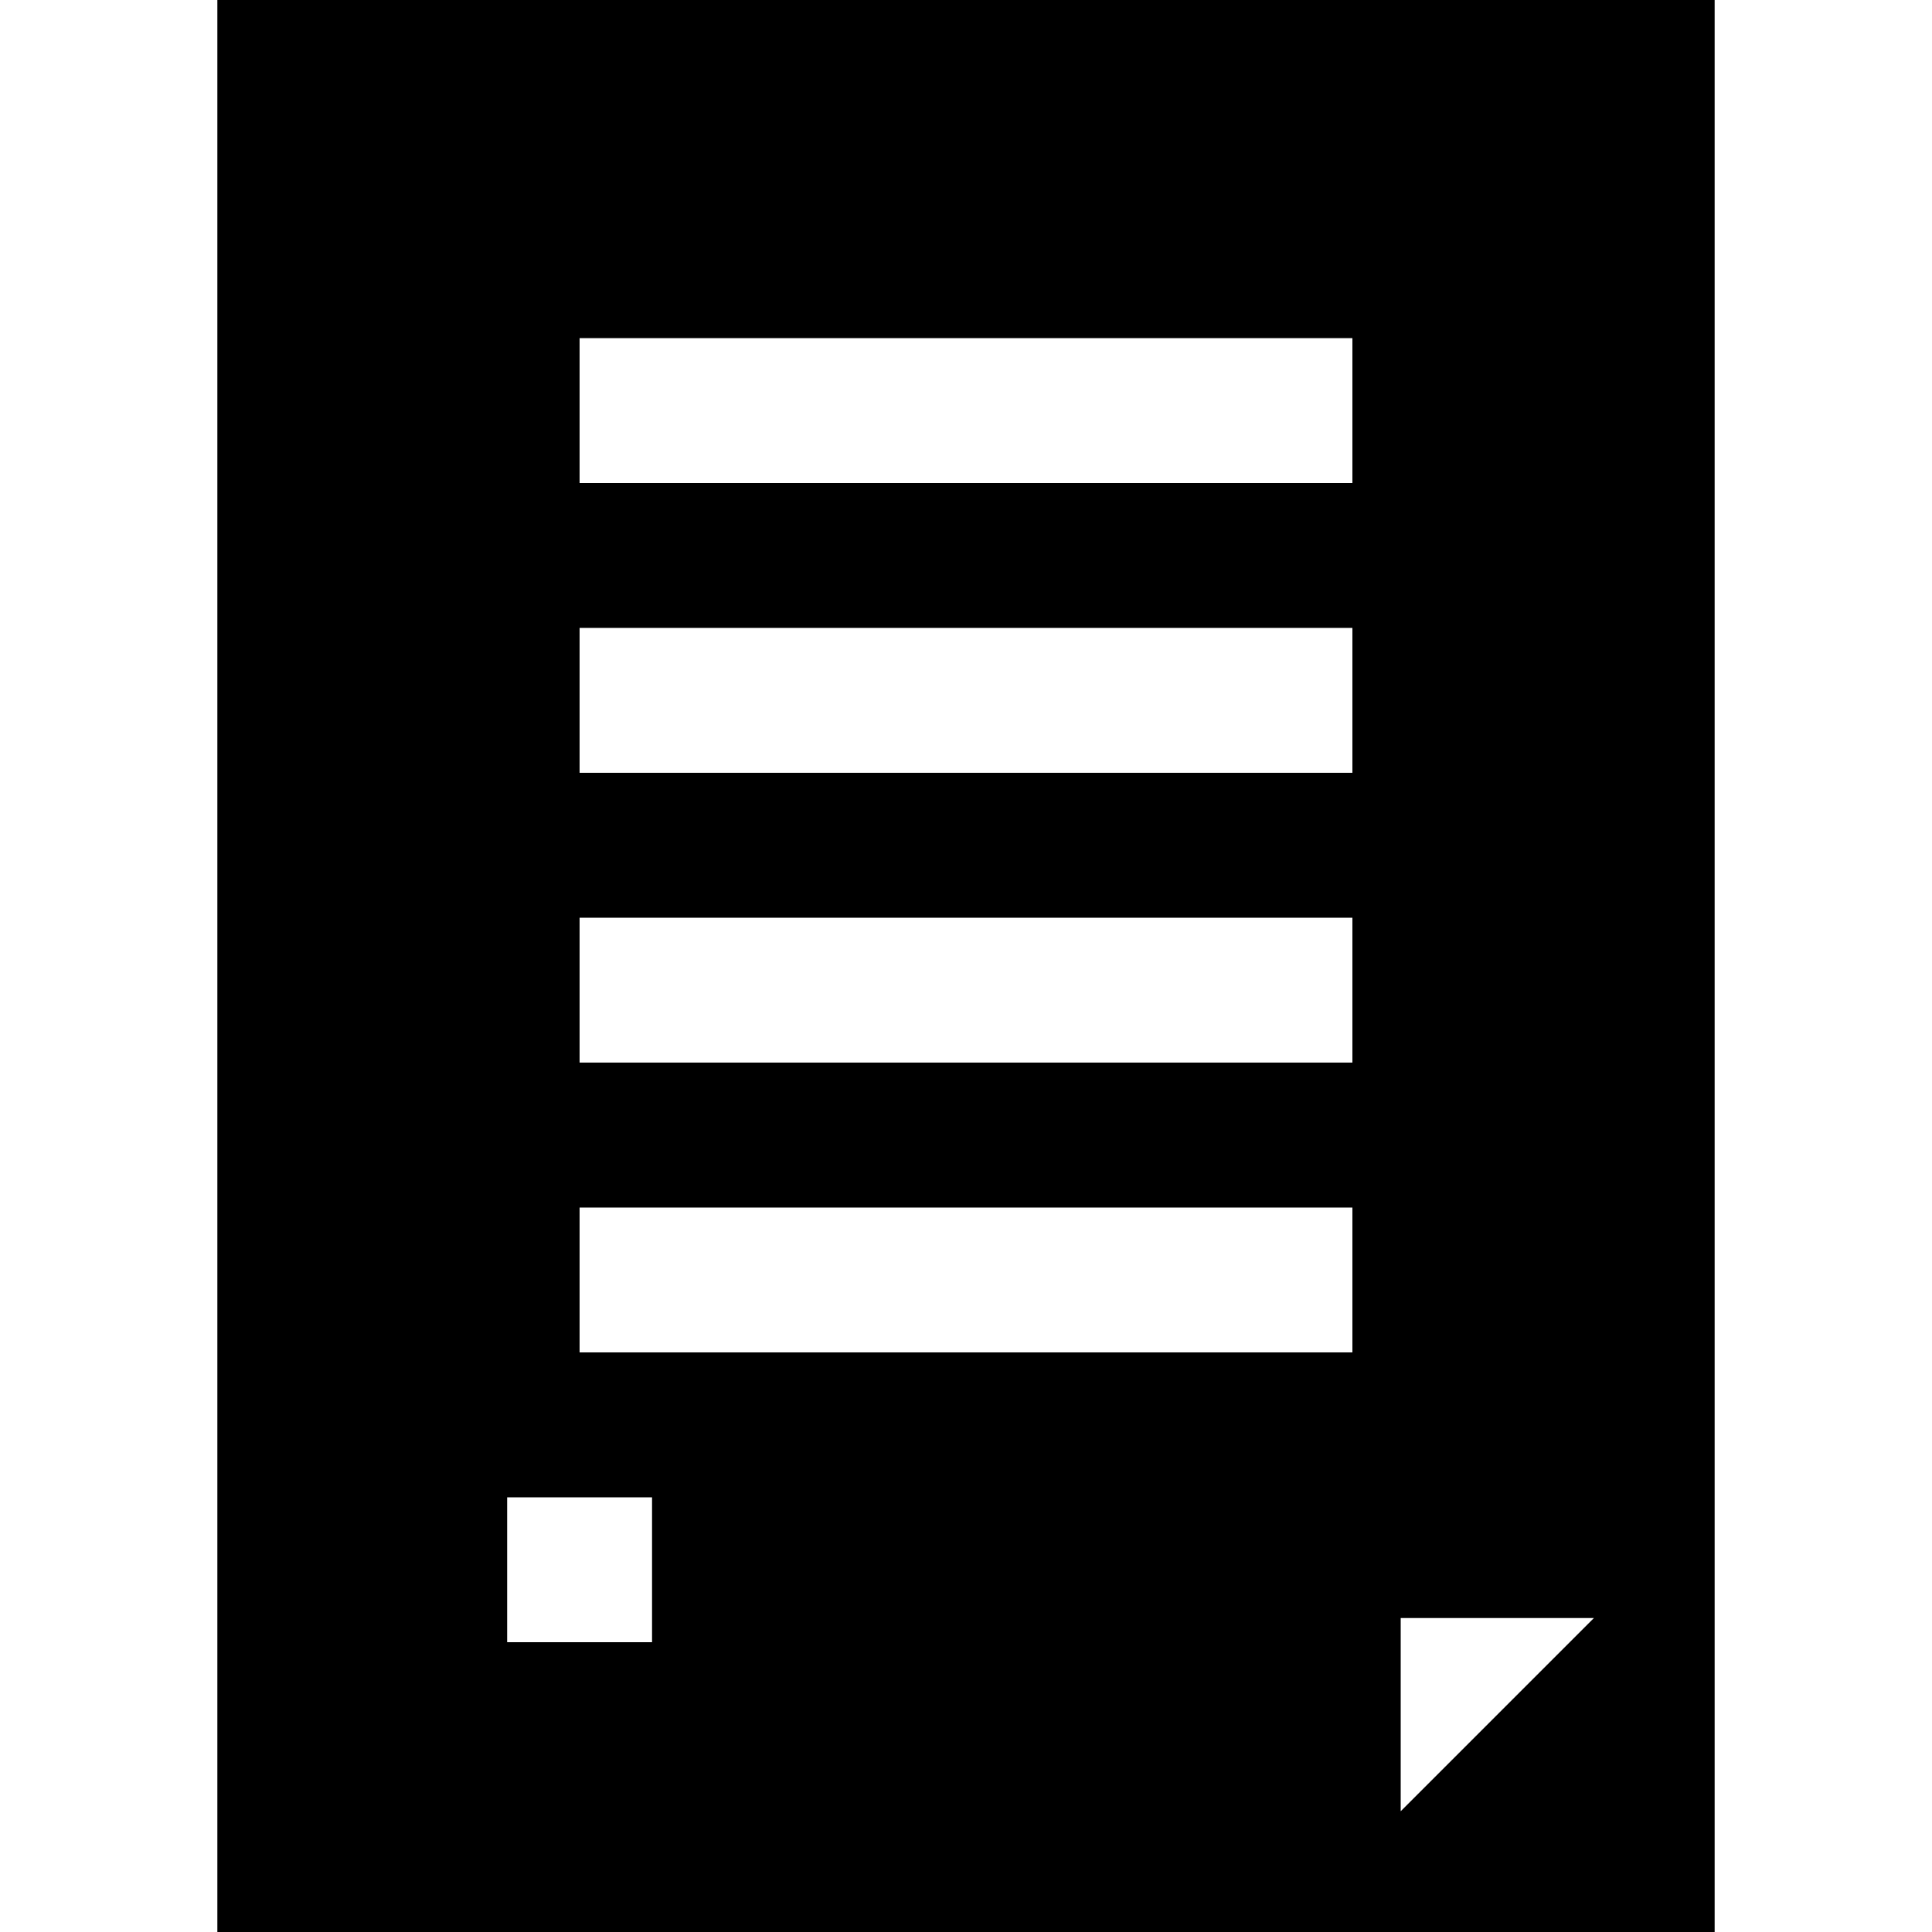
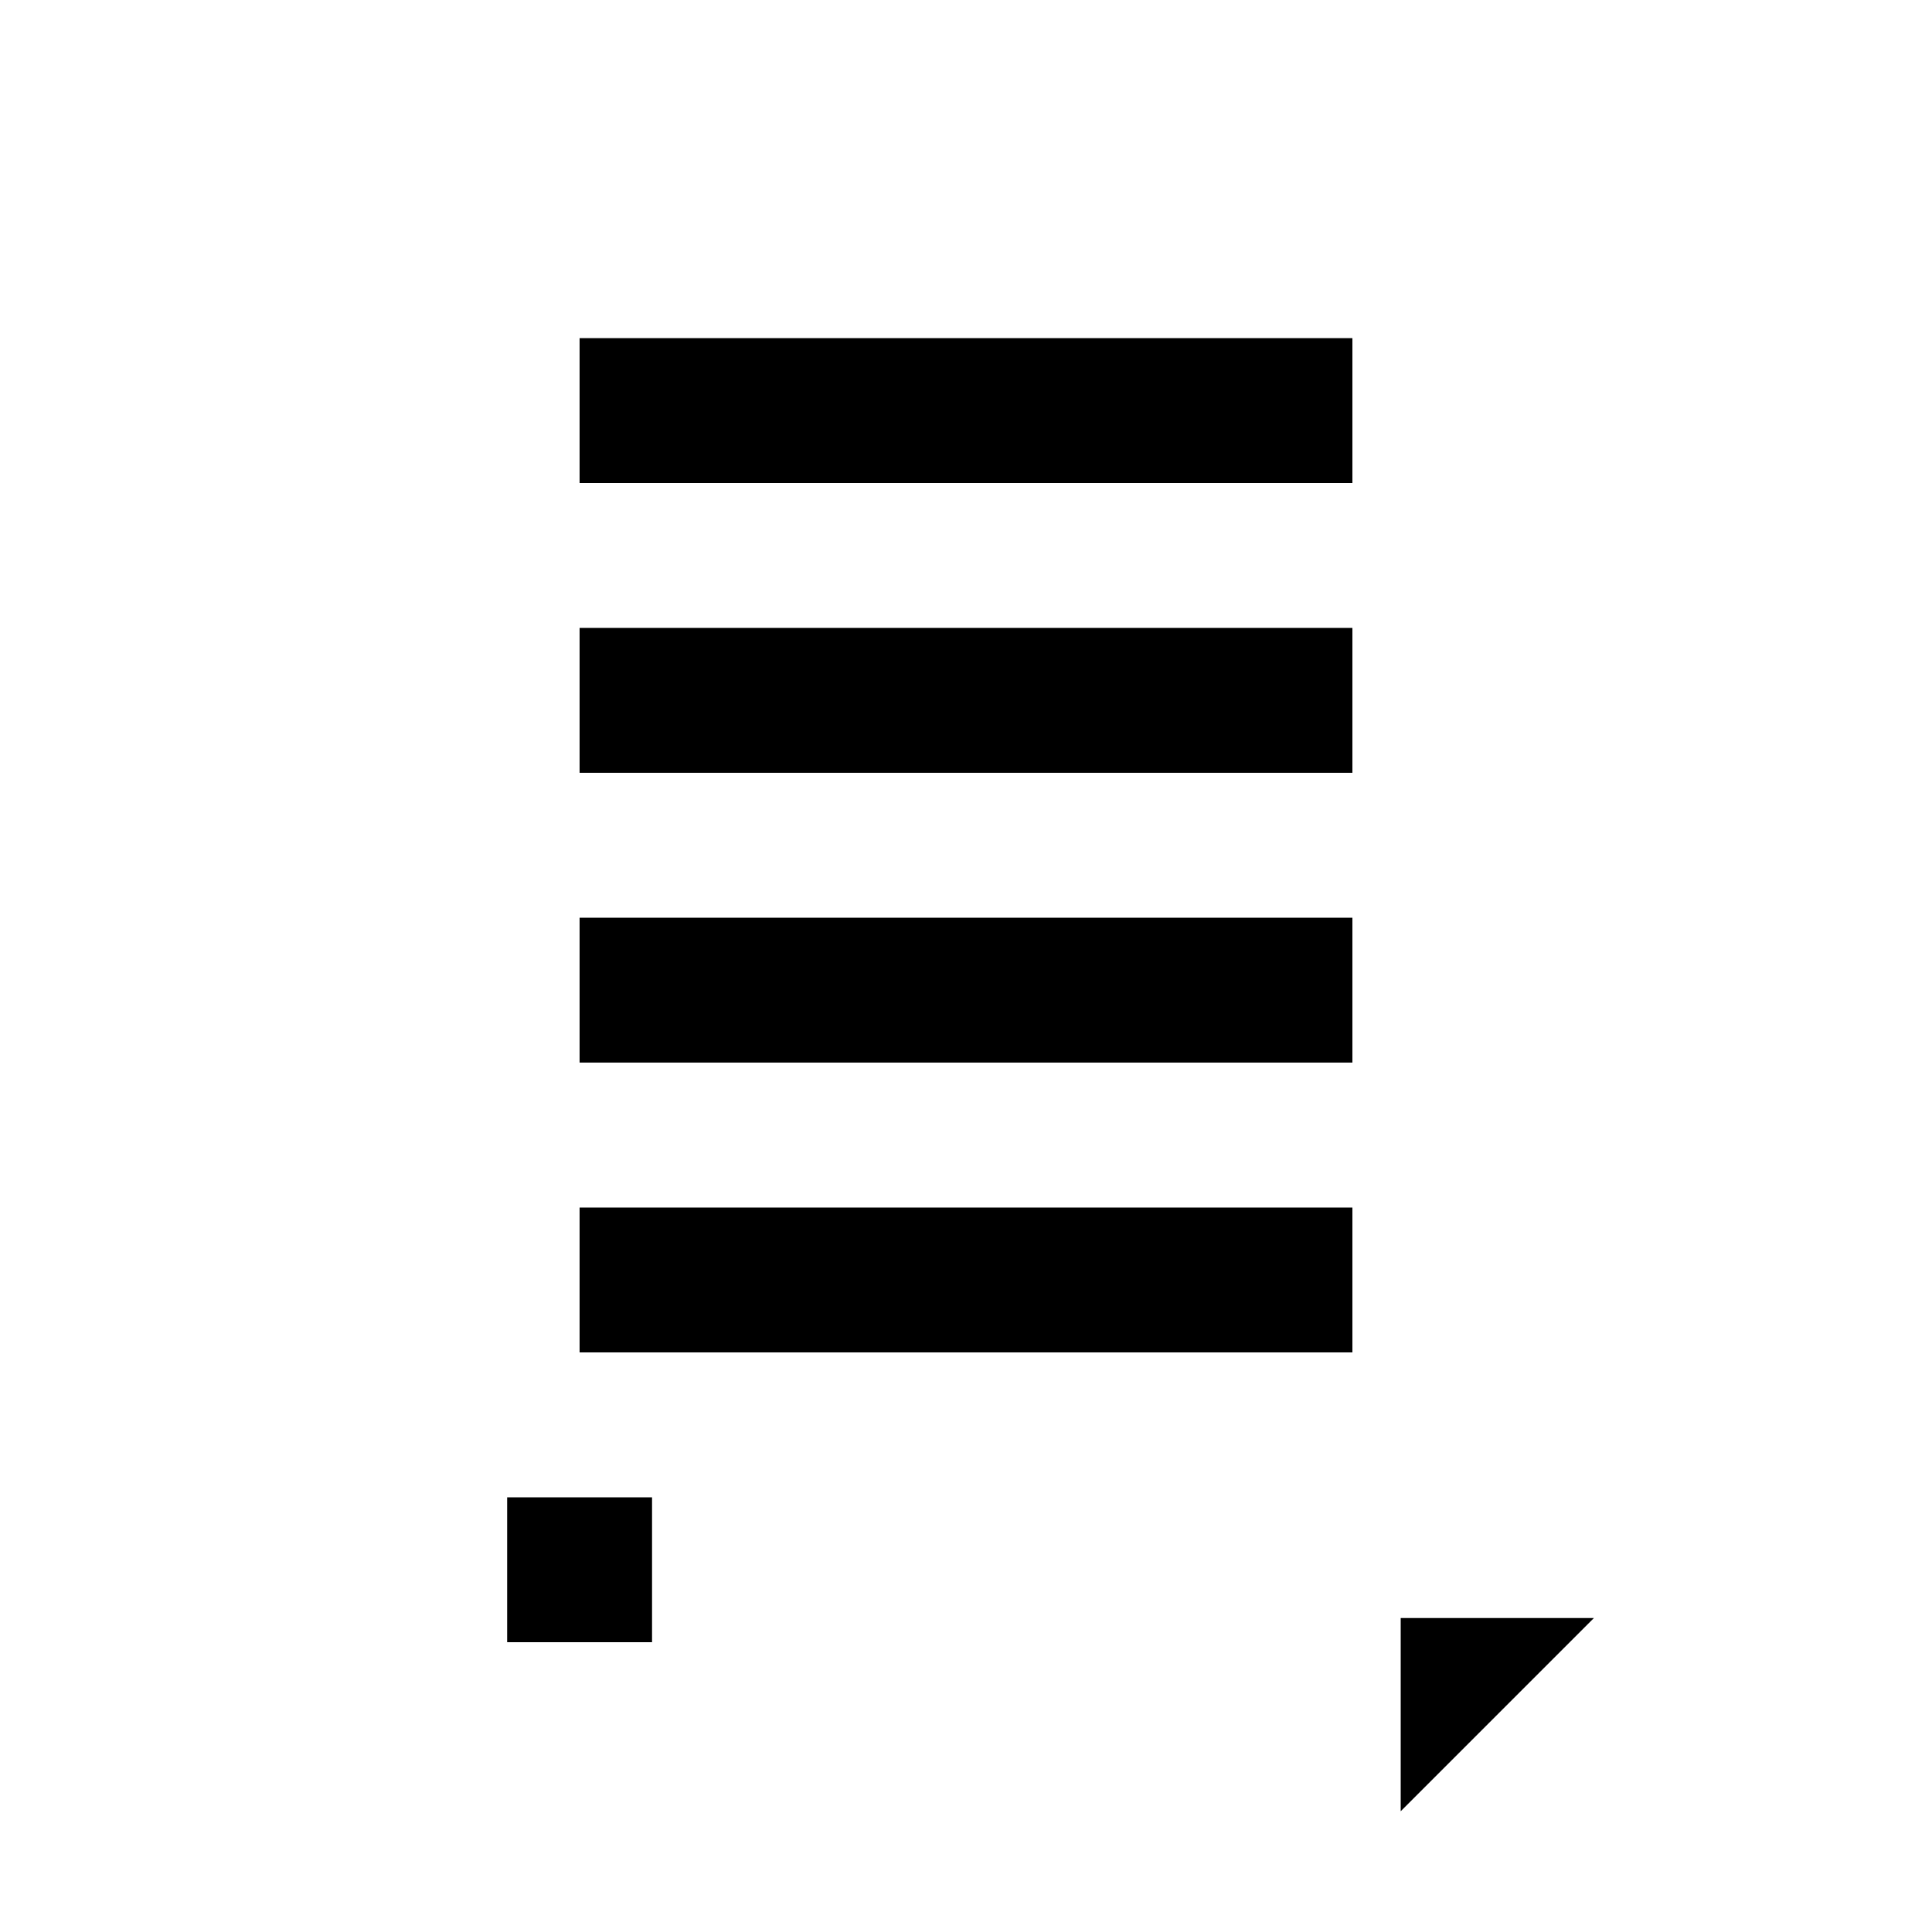
<svg xmlns="http://www.w3.org/2000/svg" fill="#000000" height="800px" width="800px" version="1.1" id="Layer_1" viewBox="0 0 512 512" xml:space="preserve">
  <g>
    <g>
-       <path d="M57.6,0v512h396.8V0H57.6z M172.8,435.2h-38.4v-38.4h38.4V435.2z M358.4,358.4H153.6V320h204.8V358.4z M358.4,281.6H153.6    v-38.4h204.8V281.6z M358.4,204.8H153.6v-38.4h204.8V204.8z M358.4,128H153.6V89.6h204.8V128z M371.2,480v-51.2h51.2L371.2,480z" />
+       <path d="M57.6,0v512h396.8H57.6z M172.8,435.2h-38.4v-38.4h38.4V435.2z M358.4,358.4H153.6V320h204.8V358.4z M358.4,281.6H153.6    v-38.4h204.8V281.6z M358.4,204.8H153.6v-38.4h204.8V204.8z M358.4,128H153.6V89.6h204.8V128z M371.2,480v-51.2h51.2L371.2,480z" />
    </g>
  </g>
</svg>